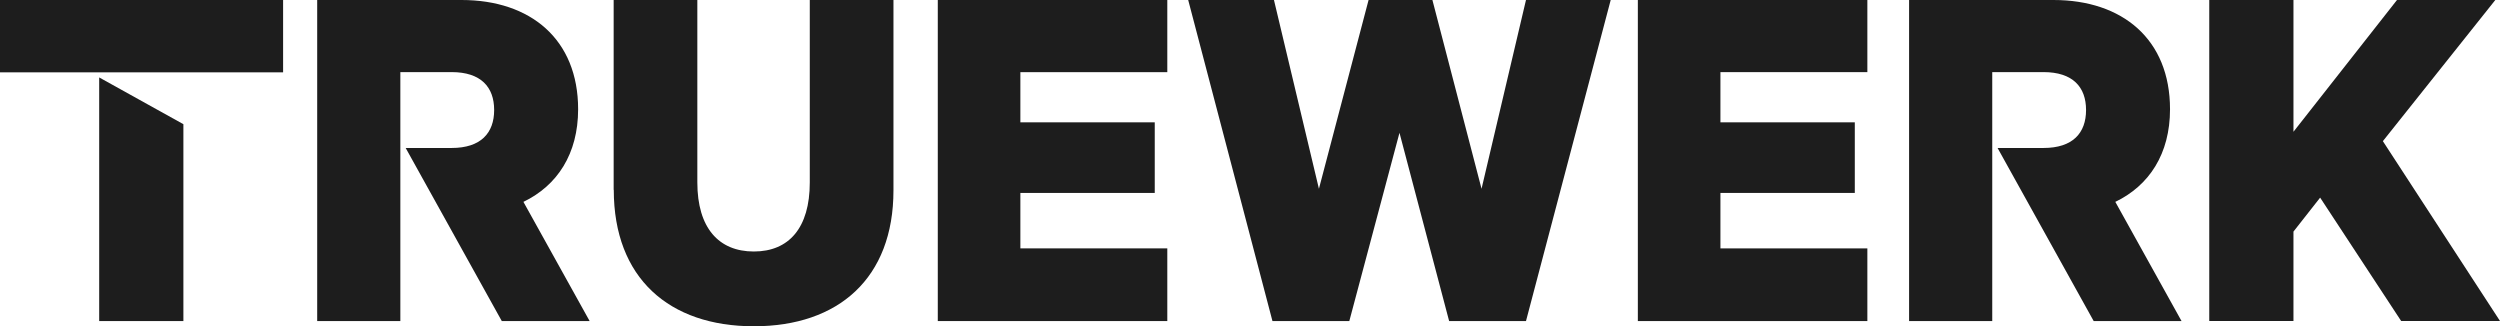
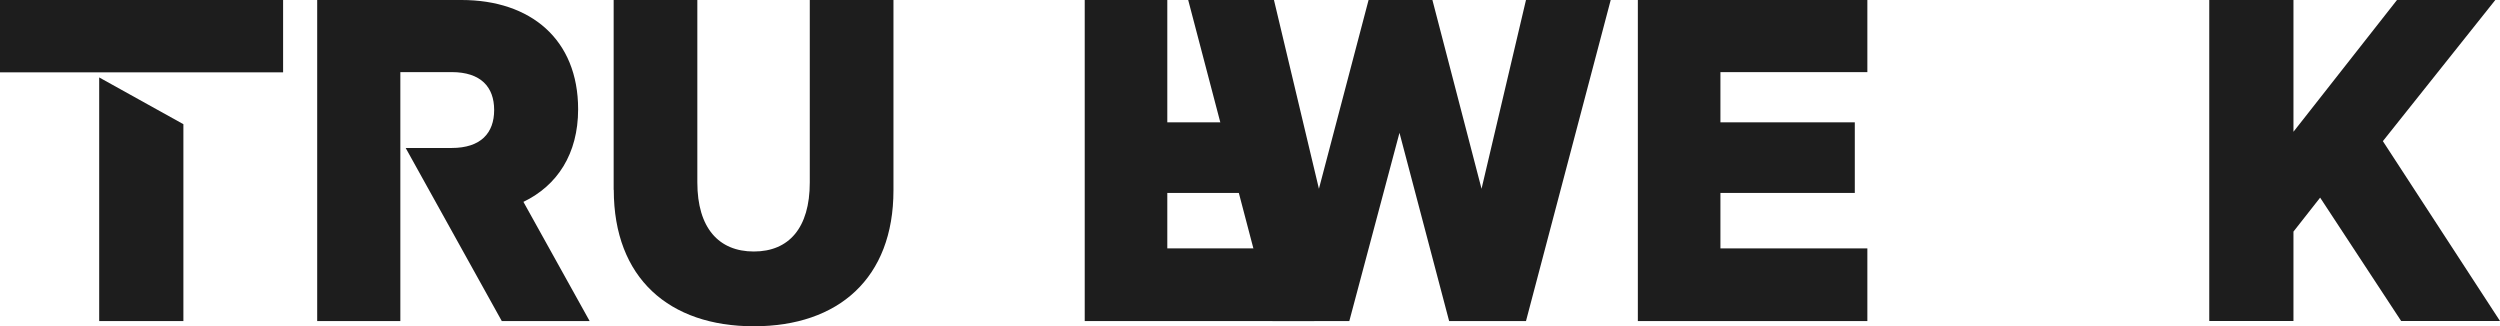
<svg xmlns="http://www.w3.org/2000/svg" id="Layer_1" viewBox="0 0 432 56.38">
  <defs>
    <style>.cls-1{fill:#1d1d1d;}</style>
  </defs>
  <path class="cls-1" d="M106.04,32.8V0h14.46V31.53c0,7.86,3.7,11.93,9.76,11.93s9.67-4.07,9.67-11.93V0h14.46V32.89c0,15.18-9.49,23.49-24.12,23.49s-24.21-8.31-24.21-23.58Z" />
-   <path class="cls-1" d="M201.71,0V12.47h-25.39v8.67h23.22v12.2h-23.22v9.58h25.39v12.56h-39.66V0h39.66Z" />
+   <path class="cls-1" d="M201.71,0V12.47v8.67h23.22v12.2h-23.22v9.58h25.39v12.56h-39.66V0h39.66Z" />
  <path class="cls-1" d="M247.52,0l8.49,32.62L263.69,0h14.64l-14.64,55.48h-13.28l-8.58-32.53-8.67,32.53h-13.28L205.32,0h14.82l7.77,32.62L236.49,0h11.02Z" />
  <path class="cls-1" d="M322.68,0V12.47h-25.39v8.67h23.22v12.2h-23.22v9.58h25.39v12.56h-39.66V0h39.66Z" />
  <path class="cls-1" d="M396.31,22.77L414.2,0h16.99l-19.43,24.39,20.24,31.08h-17.08l-14-21.32-4.61,5.87v15.45h-14.55V0h14.55V22.77Z" />
  <g>
    <polygon class="cls-1" points="17.14 55.48 31.69 55.48 31.69 21.46 17.14 13.38 17.14 55.48" />
    <rect class="cls-1" y="0" width="48.92" height="12.5" />
  </g>
  <path class="cls-1" d="M90.45,34.88c5.84-2.81,9.45-8.28,9.45-16C99.9,6.78,91.67,0,79.75,0h-24.94V55.48h14.37v-18.34h0v-11.56h0V12.46h8.86c5.05,0,7.35,2.57,7.35,6.55s-2.3,6.56-7.35,6.56h-7.94l16.61,29.91h15.18l-11.44-20.59Z" />
-   <path class="cls-1" d="M365.53,34.88c5.84-2.81,9.45-8.28,9.45-16C374.98,6.78,366.76,0,354.83,0h-24.94V55.48h14.37v-18.34h0v-11.56h0V12.46h8.86c5.05,0,7.35,2.57,7.35,6.55s-2.3,6.56-7.35,6.56h-7.94l16.61,29.91h15.18l-11.44-20.59Z" />
</svg>